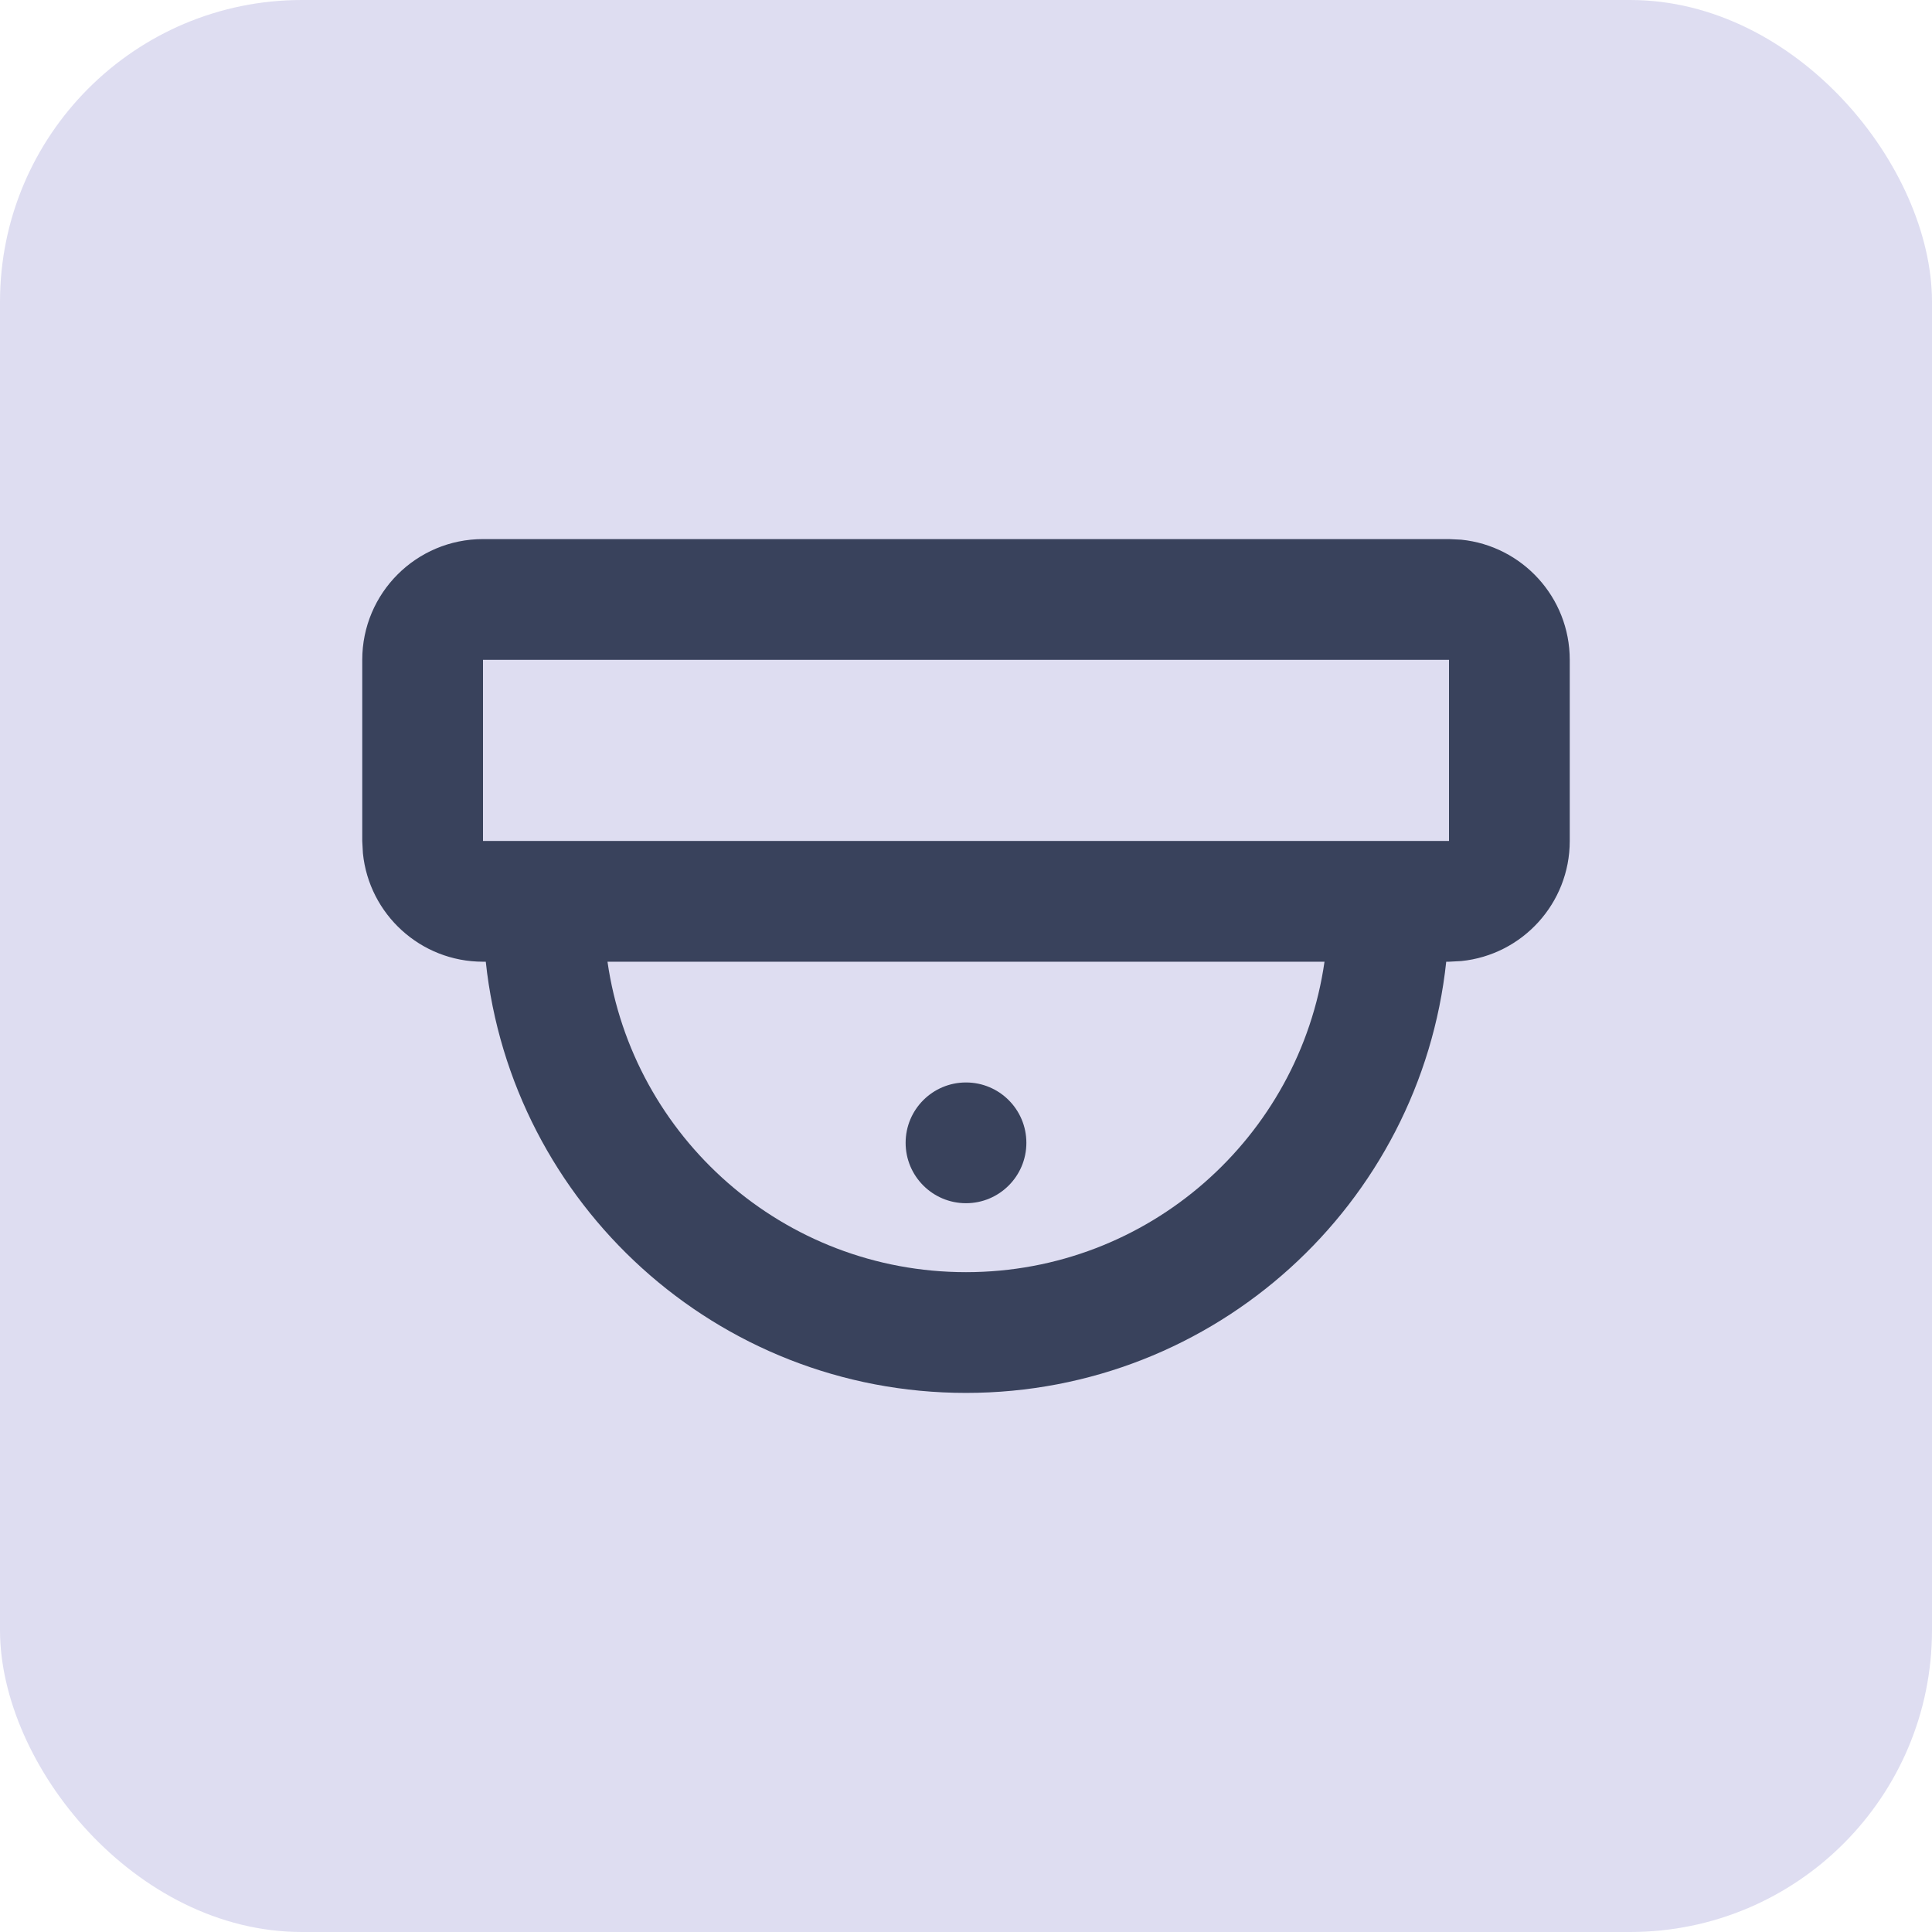
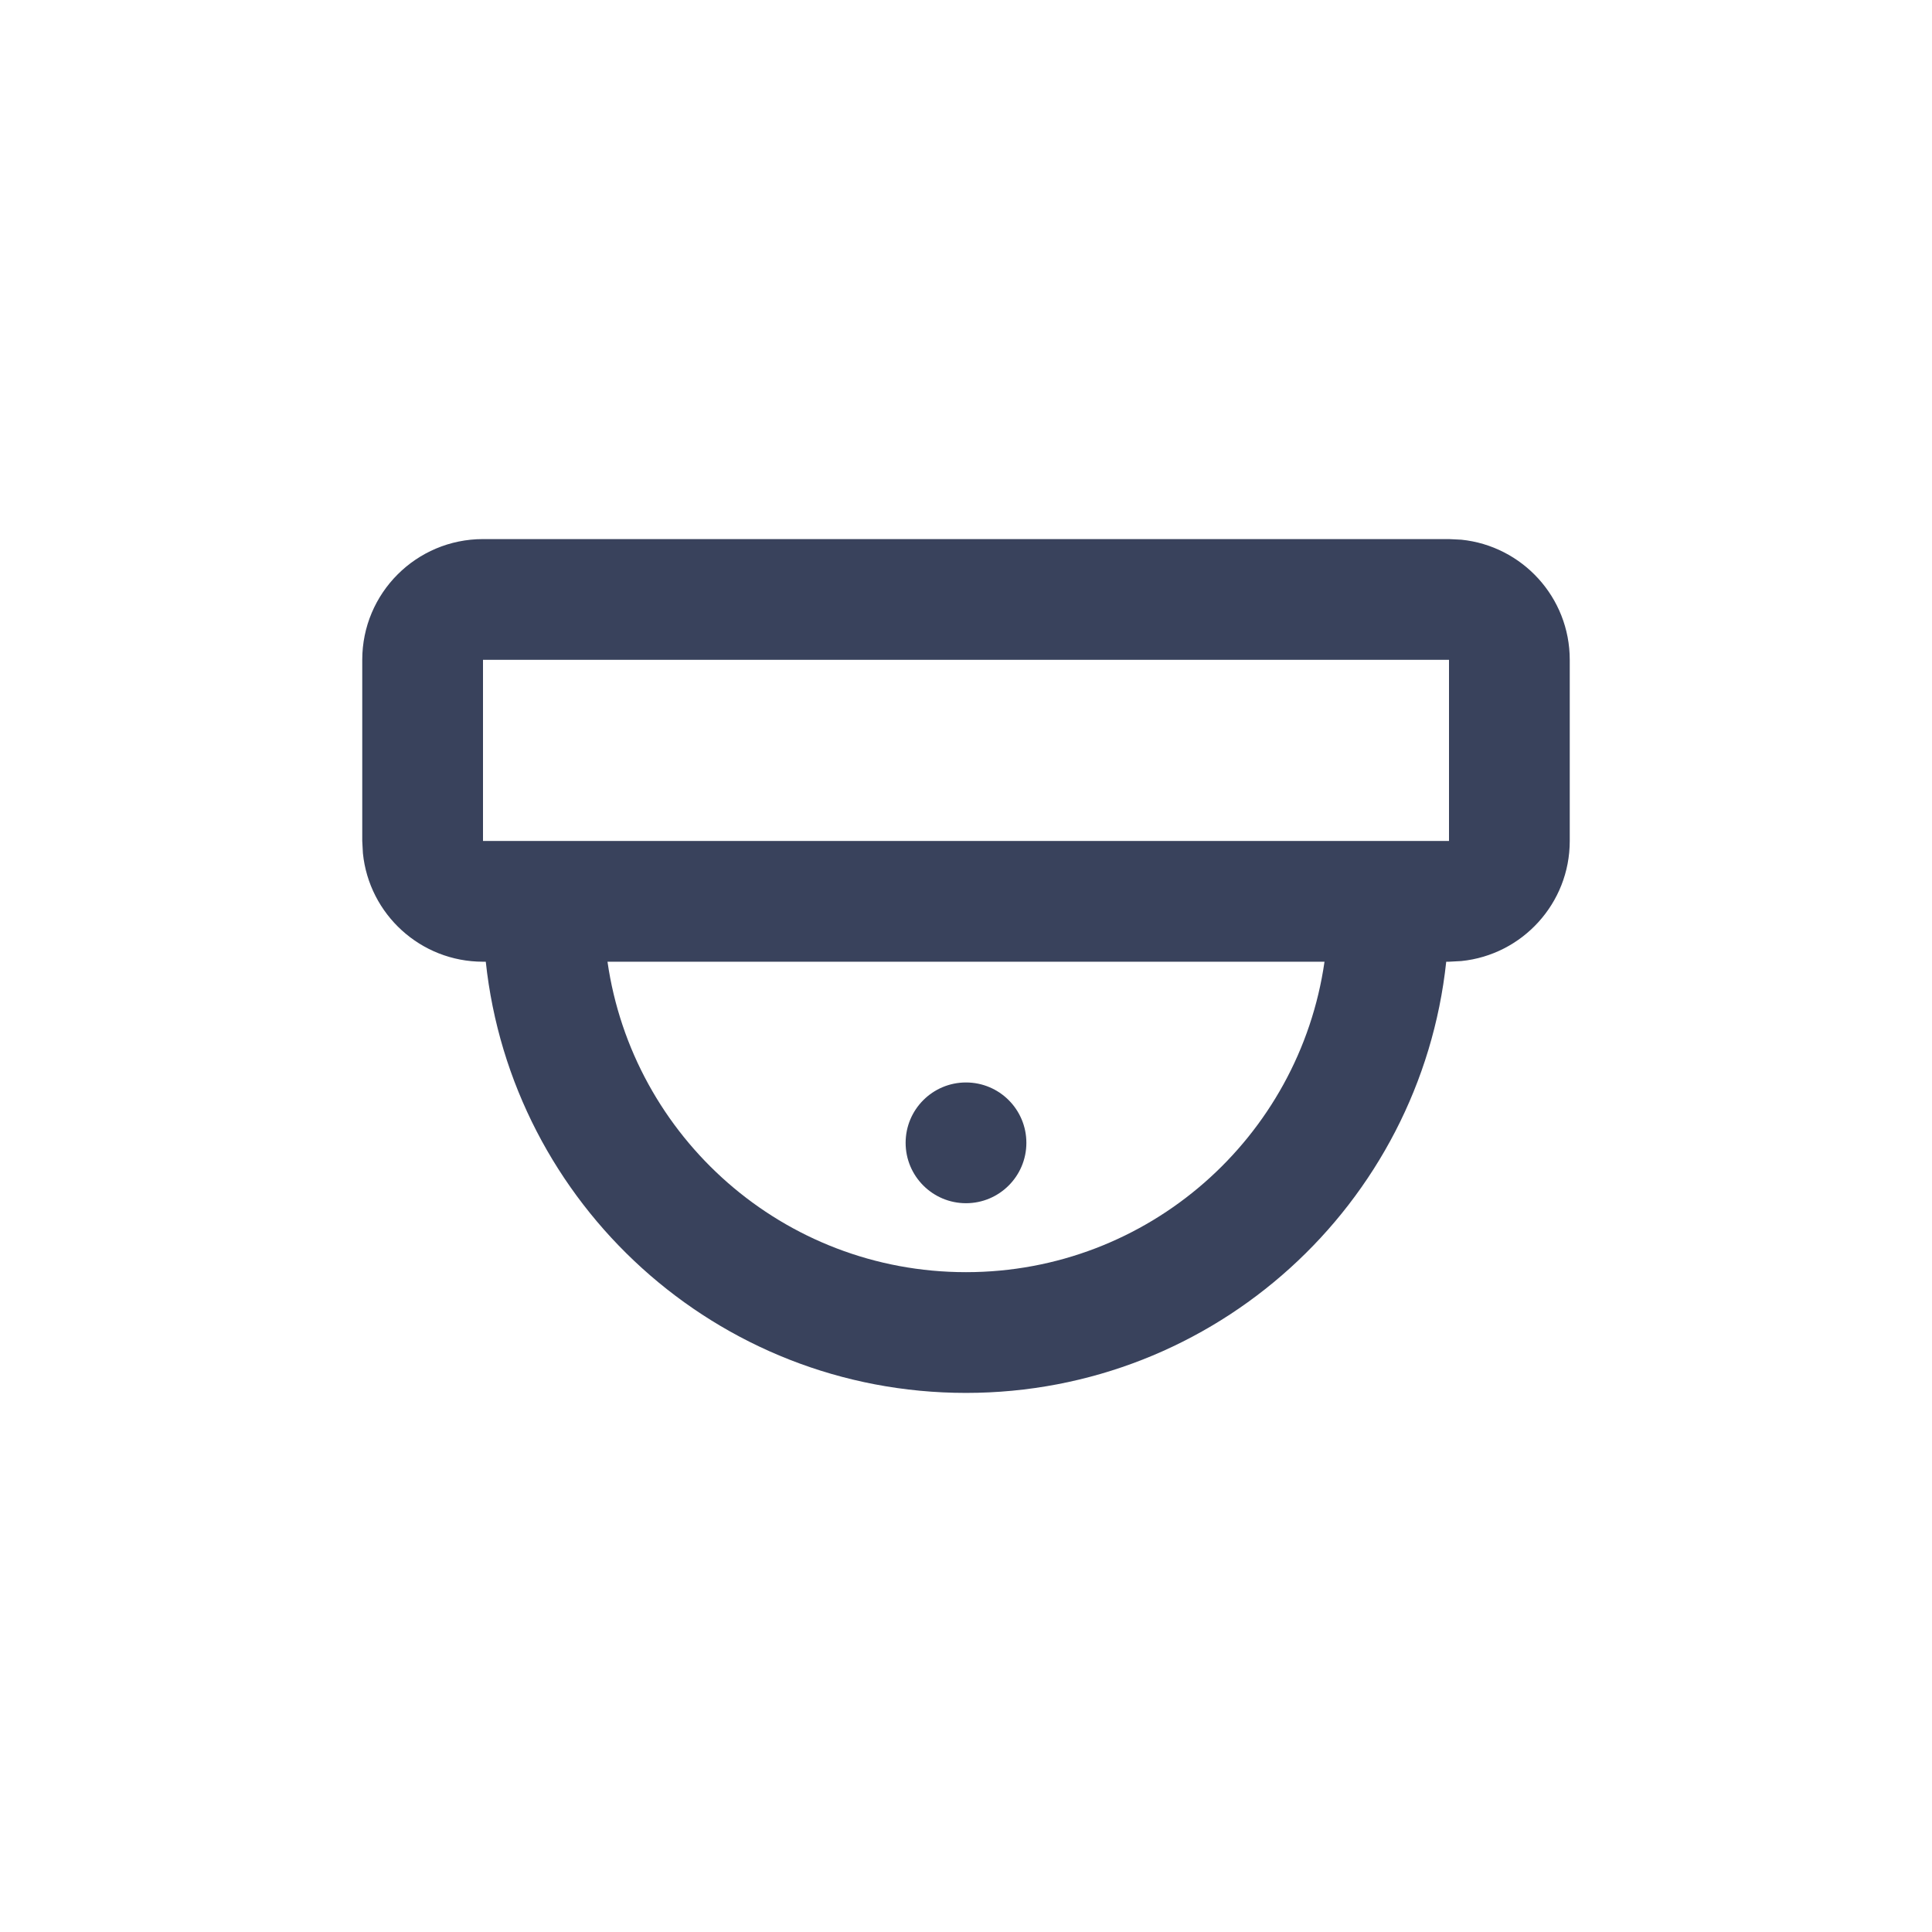
<svg xmlns="http://www.w3.org/2000/svg" width="32" height="32" viewBox="0 0 32 32" fill="none">
-   <rect width="32" height="32" rx="5" fill="#DEDDF1" />
  <path d="M24.204 8.939C25.213 9.042 26 9.893 26 10.929V13.929C26 14.964 25.213 15.816 24.204 15.918L24 15.929H23.954C23.526 19.944 20.129 23.071 16 23.071C11.871 23.071 8.474 19.944 8.046 15.929H8C6.964 15.929 6.113 15.142 6.011 14.133L6 13.929V10.929C6 9.824 6.895 8.929 8 8.929H24L24.204 8.939ZM10.062 15.929C10.479 18.836 12.977 21.071 16 21.071C19.023 21.071 21.521 18.836 21.938 15.929H10.062ZM16 17.929C16.552 17.929 17 18.376 17 18.929C17 19.481 16.552 19.929 16 19.929C15.448 19.929 15 19.481 15 18.929C15 18.376 15.448 17.929 16 17.929ZM8 13.929H24V10.929H8V13.929Z" fill="#39425C" />
</svg>